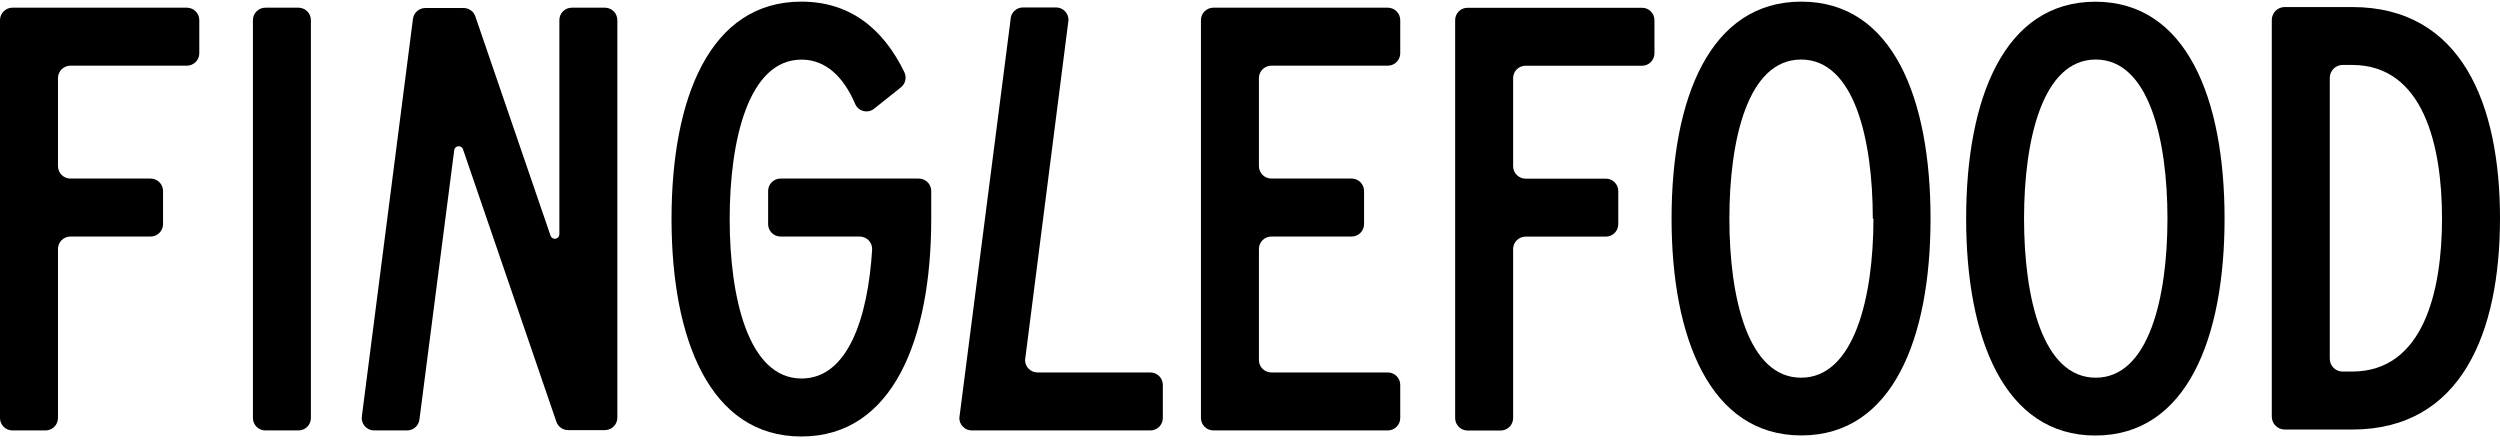
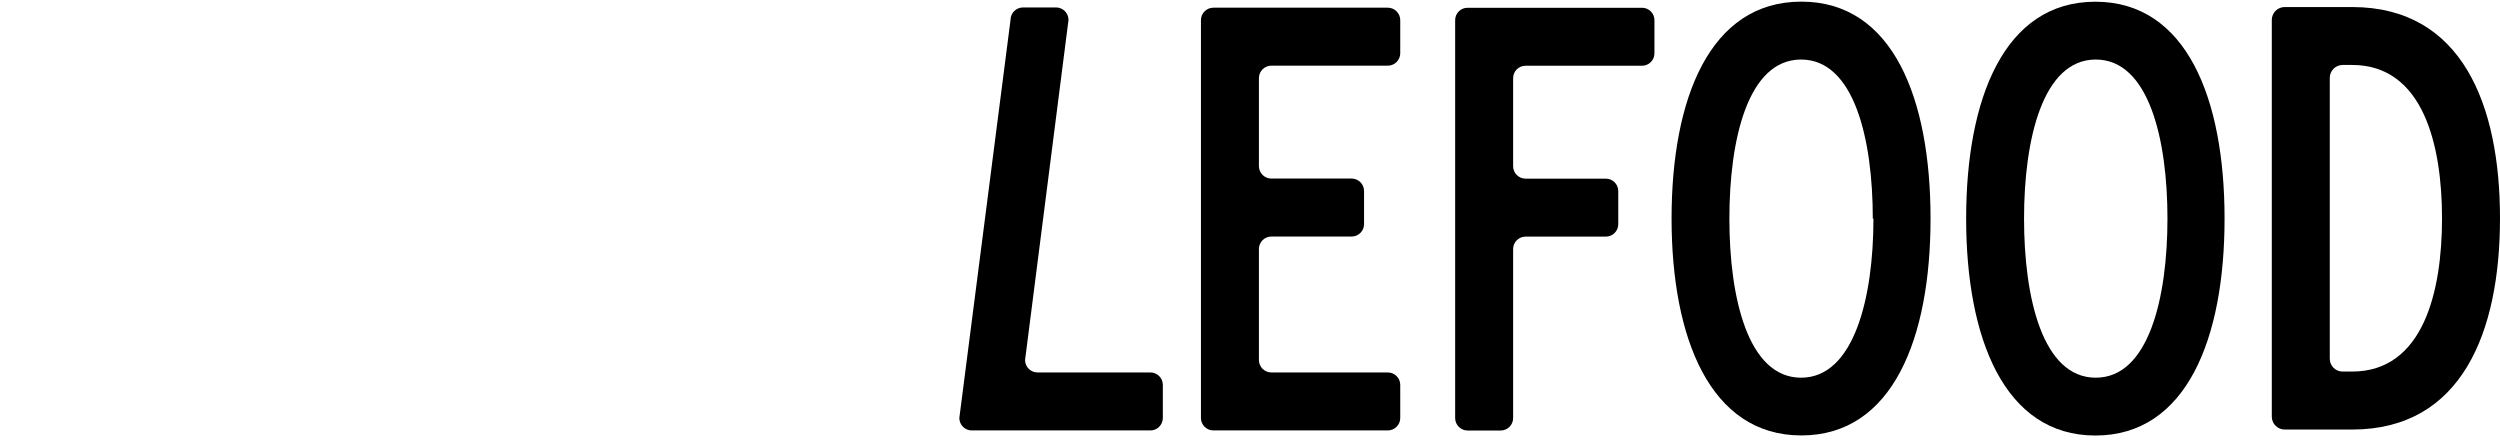
<svg xmlns="http://www.w3.org/2000/svg" fill="none" viewBox="0 0 333 59" height="59" width="333">
-   <path fill="black" d="M39.755 1.024H35.345C34.43 1.024 33.688 1.766 33.688 2.681V55.676C33.688 56.591 34.43 57.333 35.345 57.333H39.755C40.669 57.333 41.411 56.591 41.411 55.676V2.681C41.411 1.766 40.669 1.024 39.755 1.024Z" />
  <path fill="black" d="M153.179 49.61H138.195C137.756 49.61 137.335 49.436 137.024 49.125C136.713 48.815 136.539 48.393 136.539 47.954L142.326 2.649C142.326 2.431 142.283 2.216 142.199 2.015C142.116 1.814 141.994 1.631 141.84 1.478C141.687 1.324 141.504 1.202 141.303 1.119C141.102 1.035 140.887 0.992 140.669 0.992H136.259C136.042 0.992 135.826 1.035 135.625 1.119C135.424 1.202 135.242 1.324 135.088 1.478C134.934 1.631 134.812 1.814 134.729 2.015C134.645 2.216 134.603 2.431 134.603 2.649L127.783 55.677C127.783 56.116 127.958 56.537 128.268 56.848C128.579 57.159 129 57.333 129.44 57.333H153.179C153.401 57.34 153.622 57.303 153.829 57.223C154.036 57.143 154.225 57.022 154.385 56.867C154.544 56.713 154.671 56.528 154.758 56.323C154.844 56.119 154.889 55.899 154.889 55.677V51.267C154.889 51.045 154.844 50.825 154.758 50.62C154.671 50.416 154.544 50.23 154.385 50.076C154.225 49.922 154.036 49.801 153.829 49.721C153.622 49.641 153.401 49.603 153.179 49.61Z" />
-   <path fill="black" d="M24.89 1.024H1.656C1.217 1.024 0.796 1.199 0.485 1.51C0.175 1.82 0 2.242 0 2.681L0 55.676C0 56.116 0.175 56.537 0.485 56.848C0.796 57.158 1.217 57.333 1.656 57.333H6.066C6.506 57.333 6.927 57.158 7.238 56.848C7.548 56.537 7.723 56.116 7.723 55.676V33.164C7.723 32.724 7.897 32.303 8.208 31.992C8.519 31.682 8.94 31.507 9.379 31.507H20.071C20.507 31.505 20.924 31.33 21.232 31.022C21.54 30.714 21.714 30.297 21.717 29.862V25.441C21.717 25.003 21.544 24.584 21.235 24.273C20.927 23.963 20.508 23.787 20.071 23.785H9.379C8.942 23.785 8.522 23.611 8.212 23.303C7.902 22.995 7.726 22.576 7.723 22.139V10.404C7.723 9.964 7.897 9.543 8.208 9.232C8.519 8.922 8.94 8.747 9.379 8.747H24.89C25.329 8.747 25.75 8.573 26.061 8.262C26.372 7.952 26.546 7.53 26.546 7.091V2.681C26.546 2.242 26.372 1.82 26.061 1.51C25.75 1.199 25.329 1.024 24.89 1.024Z" />
  <path fill="black" d="M169.345 8.747H184.866C185.304 8.745 185.722 8.569 186.03 8.258C186.339 7.948 186.512 7.528 186.512 7.091V2.681C186.512 2.243 186.339 1.824 186.03 1.513C185.722 1.203 185.304 1.027 184.866 1.024H161.622C161.183 1.024 160.761 1.199 160.451 1.51C160.14 1.82 159.966 2.242 159.966 2.681V55.676C159.966 56.116 160.14 56.537 160.451 56.848C160.761 57.158 161.183 57.333 161.622 57.333H184.866C185.304 57.33 185.722 57.154 186.03 56.844C186.339 56.534 186.512 56.114 186.512 55.676V51.266C186.512 50.829 186.339 50.409 186.03 50.099C185.722 49.789 185.304 49.613 184.866 49.61H169.345C168.906 49.61 168.484 49.435 168.174 49.125C167.863 48.814 167.688 48.393 167.688 47.954V33.164C167.688 32.724 167.863 32.303 168.174 31.992C168.484 31.682 168.906 31.507 169.345 31.507H180.037C180.474 31.507 180.894 31.334 181.204 31.026C181.514 30.718 181.69 30.299 181.693 29.862V25.441C181.693 25.002 181.519 24.58 181.208 24.27C180.897 23.959 180.476 23.785 180.037 23.785H169.345C168.907 23.785 168.488 23.611 168.177 23.303C167.867 22.995 167.691 22.576 167.688 22.139V10.404C167.688 9.964 167.863 9.543 168.174 9.232C168.484 8.922 168.906 8.747 169.345 8.747Z" />
-   <path fill="black" d="M80.575 1.024H76.154C75.937 1.024 75.722 1.067 75.521 1.151C75.321 1.234 75.139 1.356 74.986 1.51C74.833 1.664 74.712 1.847 74.63 2.048C74.548 2.249 74.507 2.464 74.508 2.681V31.206C74.508 31.349 74.457 31.487 74.365 31.595C74.272 31.704 74.144 31.776 74.004 31.8C73.863 31.823 73.719 31.795 73.596 31.722C73.474 31.649 73.382 31.535 73.336 31.4L63.3 2.143C63.183 1.825 62.97 1.551 62.691 1.358C62.411 1.166 62.08 1.064 61.74 1.067H56.653C56.25 1.067 55.861 1.213 55.558 1.478C55.255 1.743 55.059 2.11 55.007 2.509L48.198 55.472C48.168 55.705 48.187 55.941 48.255 56.166C48.324 56.39 48.439 56.597 48.594 56.773C48.748 56.95 48.939 57.091 49.153 57.187C49.367 57.284 49.599 57.333 49.833 57.333H54.222C54.625 57.336 55.016 57.191 55.319 56.925C55.622 56.66 55.818 56.292 55.868 55.892L60.504 19.988C60.523 19.855 60.586 19.733 60.683 19.64C60.78 19.548 60.905 19.49 61.038 19.477C61.172 19.463 61.306 19.494 61.419 19.565C61.533 19.636 61.619 19.743 61.665 19.869L74.121 56.214C74.24 56.532 74.453 56.805 74.732 56.997C75.01 57.189 75.342 57.292 75.68 57.29H80.575C81.014 57.29 81.435 57.115 81.746 56.805C82.056 56.494 82.231 56.073 82.231 55.633V2.681C82.231 2.242 82.056 1.82 81.746 1.51C81.435 1.199 81.014 1.024 80.575 1.024Z" />
  <path fill="black" d="M222.653 29.12C222.653 13.125 227.74 0.218 239.938 0.218C252.135 0.218 257.148 13.125 257.148 29.109C257.148 45.093 252.092 58 239.938 58C227.783 58 222.653 45.006 222.653 29.12ZM249.457 29.12C249.457 18.525 246.972 7.93 239.905 7.93C232.839 7.93 230.354 18.525 230.354 29.12C230.354 39.714 232.849 50.309 239.905 50.309C246.962 50.309 249.543 39.628 249.543 29.12H249.457Z" />
  <path fill="black" d="M261.891 29.12C261.891 13.147 266.946 0.229 279.101 0.229C291.255 0.229 296.311 13.136 296.311 29.12C296.311 45.103 291.255 58.011 279.101 58.011C266.946 58.011 261.891 45.007 261.891 29.12ZM288.706 29.12C288.706 18.525 286.211 7.93 279.155 7.93C272.099 7.93 269.603 18.525 269.603 29.12C269.603 39.715 272.088 50.309 279.155 50.309C286.221 50.309 288.706 39.629 288.706 29.12Z" />
  <path fill="black" d="M195.482 57.344H199.892C200.332 57.344 200.753 57.169 201.064 56.858C201.374 56.548 201.549 56.127 201.549 55.687V33.175C201.549 32.735 201.723 32.314 202.034 32.003C202.345 31.693 202.766 31.518 203.205 31.518H213.897C214.336 31.518 214.758 31.344 215.068 31.033C215.379 30.722 215.553 30.301 215.553 29.862V25.452C215.553 25.012 215.379 24.591 215.068 24.28C214.758 23.97 214.336 23.795 213.897 23.795H203.205C202.766 23.795 202.345 23.621 202.034 23.31C201.723 22.999 201.549 22.578 201.549 22.139V10.404C201.549 10.187 201.592 9.972 201.675 9.772C201.759 9.571 201.881 9.389 202.035 9.236C202.189 9.083 202.371 8.962 202.572 8.88C202.773 8.798 202.988 8.757 203.205 8.758H218.726C219.164 8.755 219.582 8.579 219.891 8.269C220.199 7.959 220.372 7.539 220.372 7.102V2.681C220.372 2.244 220.199 1.826 219.89 1.517C219.581 1.209 219.163 1.035 218.726 1.035H195.482C195.265 1.034 195.05 1.075 194.849 1.157C194.648 1.239 194.466 1.36 194.312 1.513C194.158 1.666 194.036 1.848 193.952 2.049C193.869 2.249 193.826 2.464 193.826 2.681V55.687C193.826 56.127 194 56.548 194.311 56.858C194.622 57.169 195.043 57.344 195.482 57.344Z" />
-   <path fill="black" d="M89.448 29.173C89.448 45.103 94.514 58.14 106.744 58.14C118.974 58.14 124.04 45.103 124.04 29.173V25.441C124.04 25.223 123.997 25.008 123.914 24.807C123.831 24.606 123.709 24.424 123.555 24.27C123.401 24.116 123.218 23.994 123.018 23.911C122.817 23.827 122.601 23.785 122.384 23.785H103.969C103.53 23.785 103.108 23.959 102.798 24.27C102.487 24.58 102.313 25.002 102.313 25.441V29.862C102.315 30.299 102.491 30.718 102.802 31.026C103.112 31.334 103.532 31.508 103.969 31.507H114.499C114.727 31.506 114.953 31.55 115.162 31.64C115.372 31.729 115.561 31.86 115.717 32.026C115.874 32.192 115.995 32.388 116.072 32.602C116.149 32.816 116.181 33.044 116.167 33.272C115.607 42.317 112.94 50.417 106.766 50.417C99.688 50.417 97.193 39.661 97.193 29.173C97.193 18.686 99.688 7.941 106.766 7.941C109.993 7.941 112.38 10.253 113.908 13.846C114.007 14.079 114.16 14.286 114.353 14.45C114.546 14.614 114.775 14.731 115.021 14.792C115.267 14.852 115.524 14.854 115.772 14.799C116.019 14.743 116.25 14.63 116.446 14.47L119.996 11.641C120.289 11.408 120.496 11.082 120.582 10.717C120.667 10.352 120.628 9.969 120.469 9.629C117.651 3.821 113.219 0.218 106.744 0.218C94.514 0.218 89.448 13.125 89.448 29.173Z" />
  <path fill="black" d="M313.295 49.492H312.036C311.583 49.492 311.148 49.312 310.827 48.991C310.506 48.67 310.326 48.235 310.326 47.782V10.372C310.326 9.917 310.506 9.481 310.826 9.159C311.147 8.836 311.582 8.653 312.036 8.651H313.295C322.782 8.651 325.277 19.342 325.277 29.087C325.277 38.832 322.782 49.492 313.295 49.492ZM302.603 2.649V55.494C302.603 55.95 302.784 56.388 303.107 56.711C303.43 57.033 303.868 57.215 304.324 57.215H313.295C327.934 57.215 333 44.189 333 29.077C333 13.964 327.934 0.938 313.295 0.938H304.324C303.869 0.938 303.433 1.118 303.111 1.439C302.788 1.759 302.606 2.194 302.603 2.649Z" />
</svg>